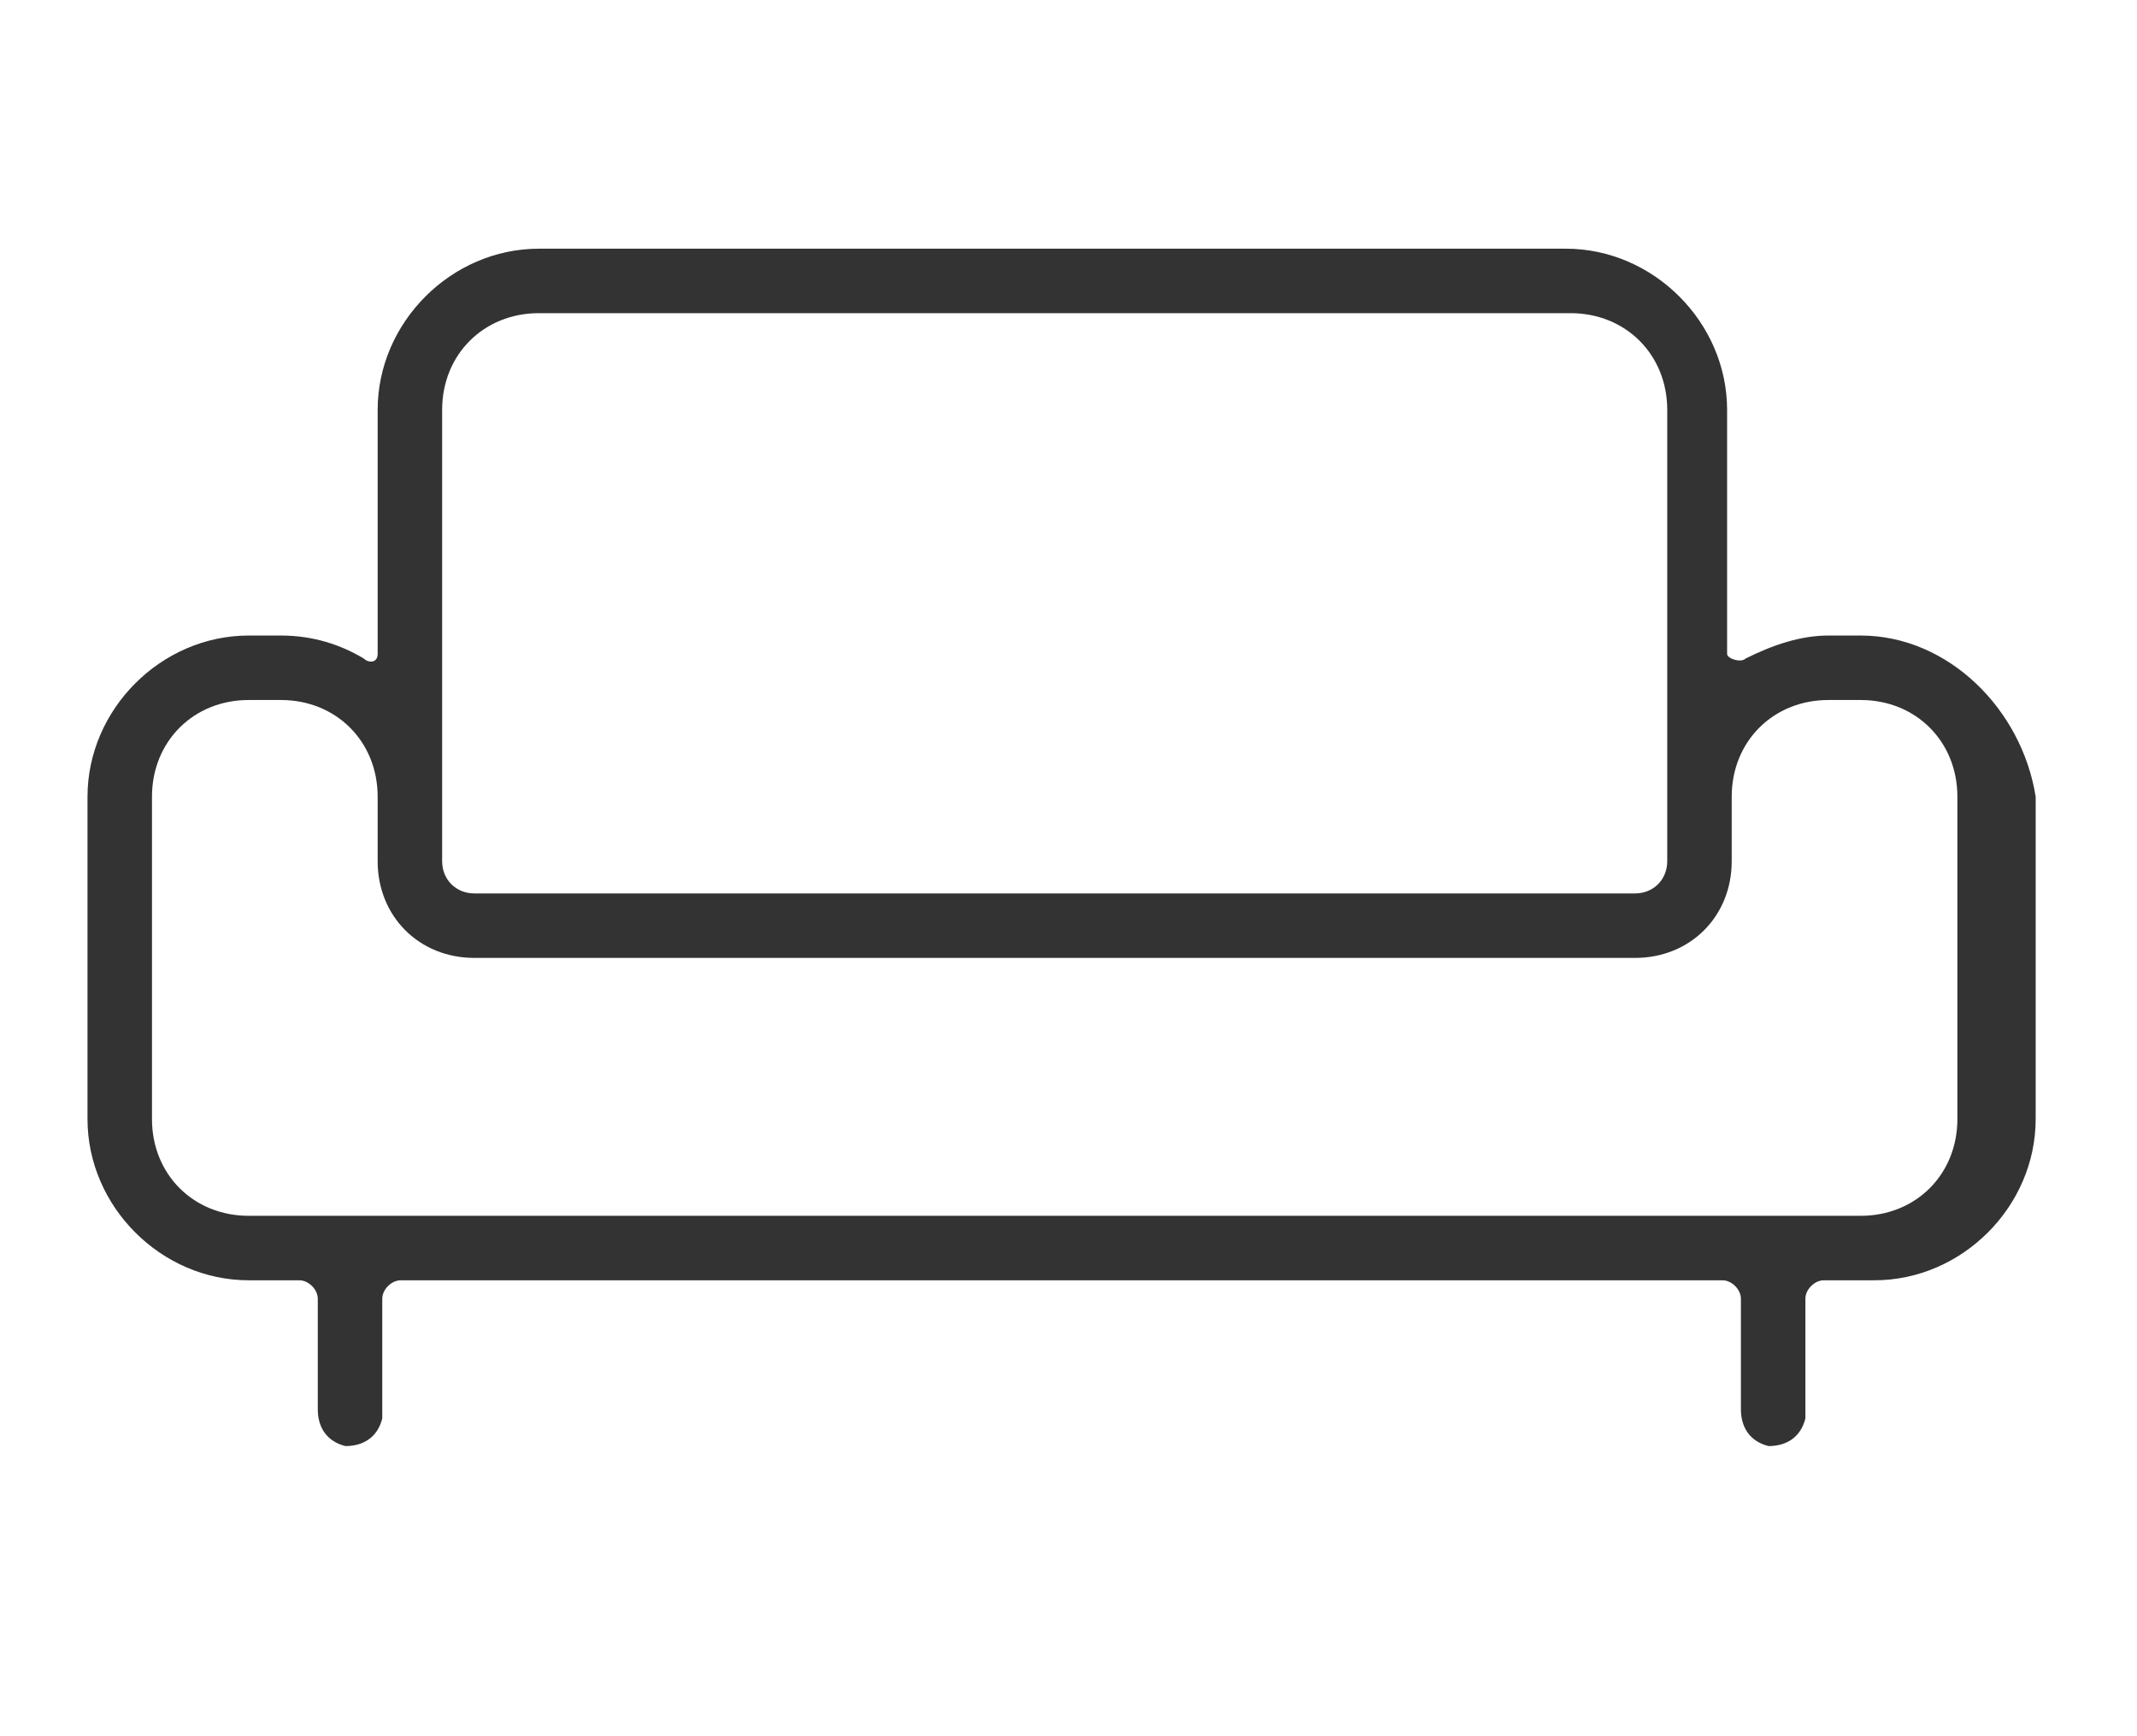
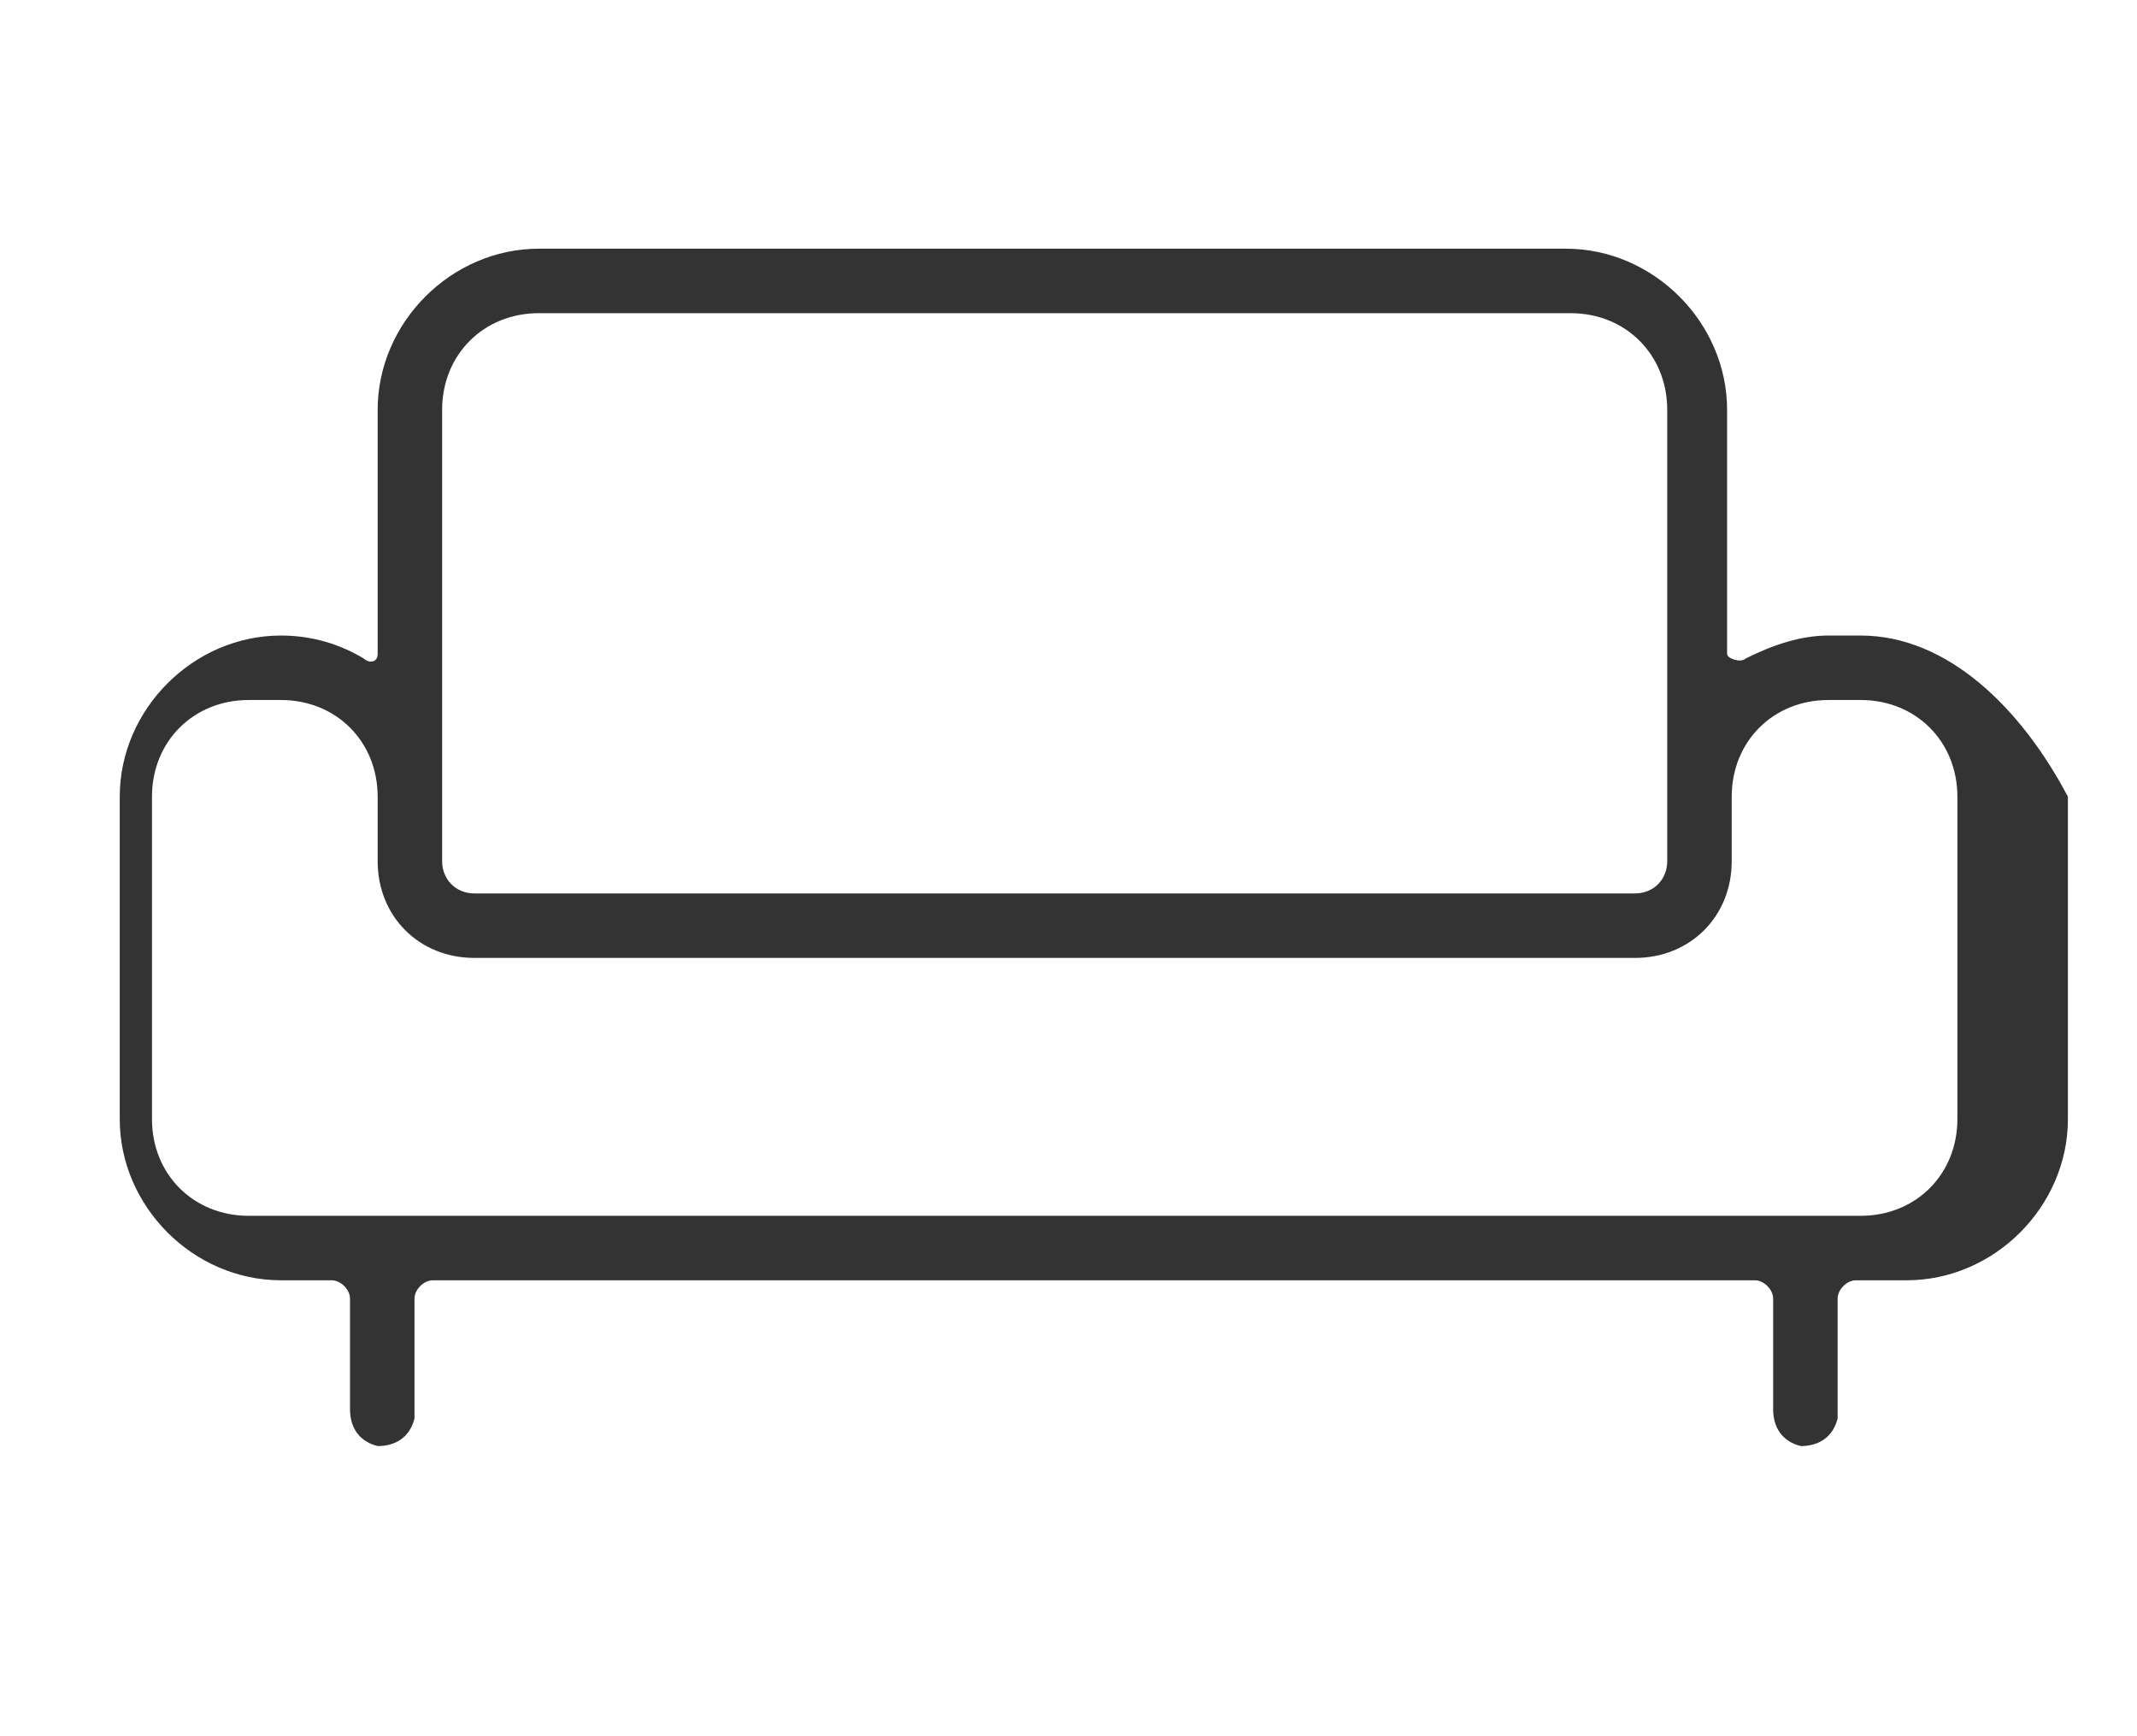
<svg xmlns="http://www.w3.org/2000/svg" version="1.1" id="Layer_1" x="0px" y="0px" viewBox="0 0 46.4 37.7" style="enable-background:new 0 0 46.4 37.7;" xml:space="preserve">
  <style type="text/css">
	.st0{fill:#333333;}
</style>
-   <path id="Path_152" class="st0" d="M40.4,13.8h-0.7c-0.6,0-1.2,0.2-1.8,0.5c-0.1,0.1-0.4,0-0.4-0.1V8.9c0-1.9-1.6-3.5-3.5-3.5H11.7  C9.8,5.4,8.2,7,8.2,8.9v5.3c0,0.2-0.2,0.2-0.3,0.1c-0.5-0.3-1.1-0.5-1.8-0.5H5.4c-1.9,0-3.5,1.6-3.5,3.5v7c0,1.9,1.6,3.5,3.5,3.5  h1.1c0.2,0,0.4,0.2,0.4,0.4v2.4c0,0.4,0.2,0.7,0.6,0.8c0.4,0,0.7-0.2,0.8-0.6c0-0.1,0-0.1,0-0.2v-2.4c0-0.2,0.2-0.4,0.4-0.4h28.7  c0.2,0,0.4,0.2,0.4,0.4v2.4c0,0.4,0.2,0.7,0.6,0.8c0.4,0,0.7-0.2,0.8-0.6c0-0.1,0-0.1,0-0.2v-2.4c0-0.2,0.2-0.4,0.4-0.4h1.1  c1.9,0,3.5-1.6,3.5-3.5v-7C43.9,15.4,42.3,13.8,40.4,13.8z M9.6,8.9c0-1.2,0.9-2.1,2.1-2.1h22.4c1.2,0,2.1,0.9,2.1,2.1v9.8  c0,0.4-0.3,0.7-0.7,0.7l0,0H10.3c-0.4,0-0.7-0.3-0.7-0.7l0,0V8.9z M42.5,24.3c0,1.2-0.9,2.1-2.1,2.1h-35c-1.2,0-2.1-0.9-2.1-2.1v-7  c0-1.2,0.9-2.1,2.1-2.1h0.7c1.2,0,2.1,0.9,2.1,2.1v1.4c0,1.2,0.9,2.1,2.1,2.1h25.2c1.2,0,2.1-0.9,2.1-2.1v-1.4  c0-1.2,0.9-2.1,2.1-2.1h0.7c1.2,0,2.1,0.9,2.1,2.1L42.5,24.3z" />
+   <path id="Path_152" class="st0" d="M40.4,13.8h-0.7c-0.6,0-1.2,0.2-1.8,0.5c-0.1,0.1-0.4,0-0.4-0.1V8.9c0-1.9-1.6-3.5-3.5-3.5H11.7  C9.8,5.4,8.2,7,8.2,8.9v5.3c0,0.2-0.2,0.2-0.3,0.1c-0.5-0.3-1.1-0.5-1.8-0.5c-1.9,0-3.5,1.6-3.5,3.5v7c0,1.9,1.6,3.5,3.5,3.5  h1.1c0.2,0,0.4,0.2,0.4,0.4v2.4c0,0.4,0.2,0.7,0.6,0.8c0.4,0,0.7-0.2,0.8-0.6c0-0.1,0-0.1,0-0.2v-2.4c0-0.2,0.2-0.4,0.4-0.4h28.7  c0.2,0,0.4,0.2,0.4,0.4v2.4c0,0.4,0.2,0.7,0.6,0.8c0.4,0,0.7-0.2,0.8-0.6c0-0.1,0-0.1,0-0.2v-2.4c0-0.2,0.2-0.4,0.4-0.4h1.1  c1.9,0,3.5-1.6,3.5-3.5v-7C43.9,15.4,42.3,13.8,40.4,13.8z M9.6,8.9c0-1.2,0.9-2.1,2.1-2.1h22.4c1.2,0,2.1,0.9,2.1,2.1v9.8  c0,0.4-0.3,0.7-0.7,0.7l0,0H10.3c-0.4,0-0.7-0.3-0.7-0.7l0,0V8.9z M42.5,24.3c0,1.2-0.9,2.1-2.1,2.1h-35c-1.2,0-2.1-0.9-2.1-2.1v-7  c0-1.2,0.9-2.1,2.1-2.1h0.7c1.2,0,2.1,0.9,2.1,2.1v1.4c0,1.2,0.9,2.1,2.1,2.1h25.2c1.2,0,2.1-0.9,2.1-2.1v-1.4  c0-1.2,0.9-2.1,2.1-2.1h0.7c1.2,0,2.1,0.9,2.1,2.1L42.5,24.3z" />
</svg>